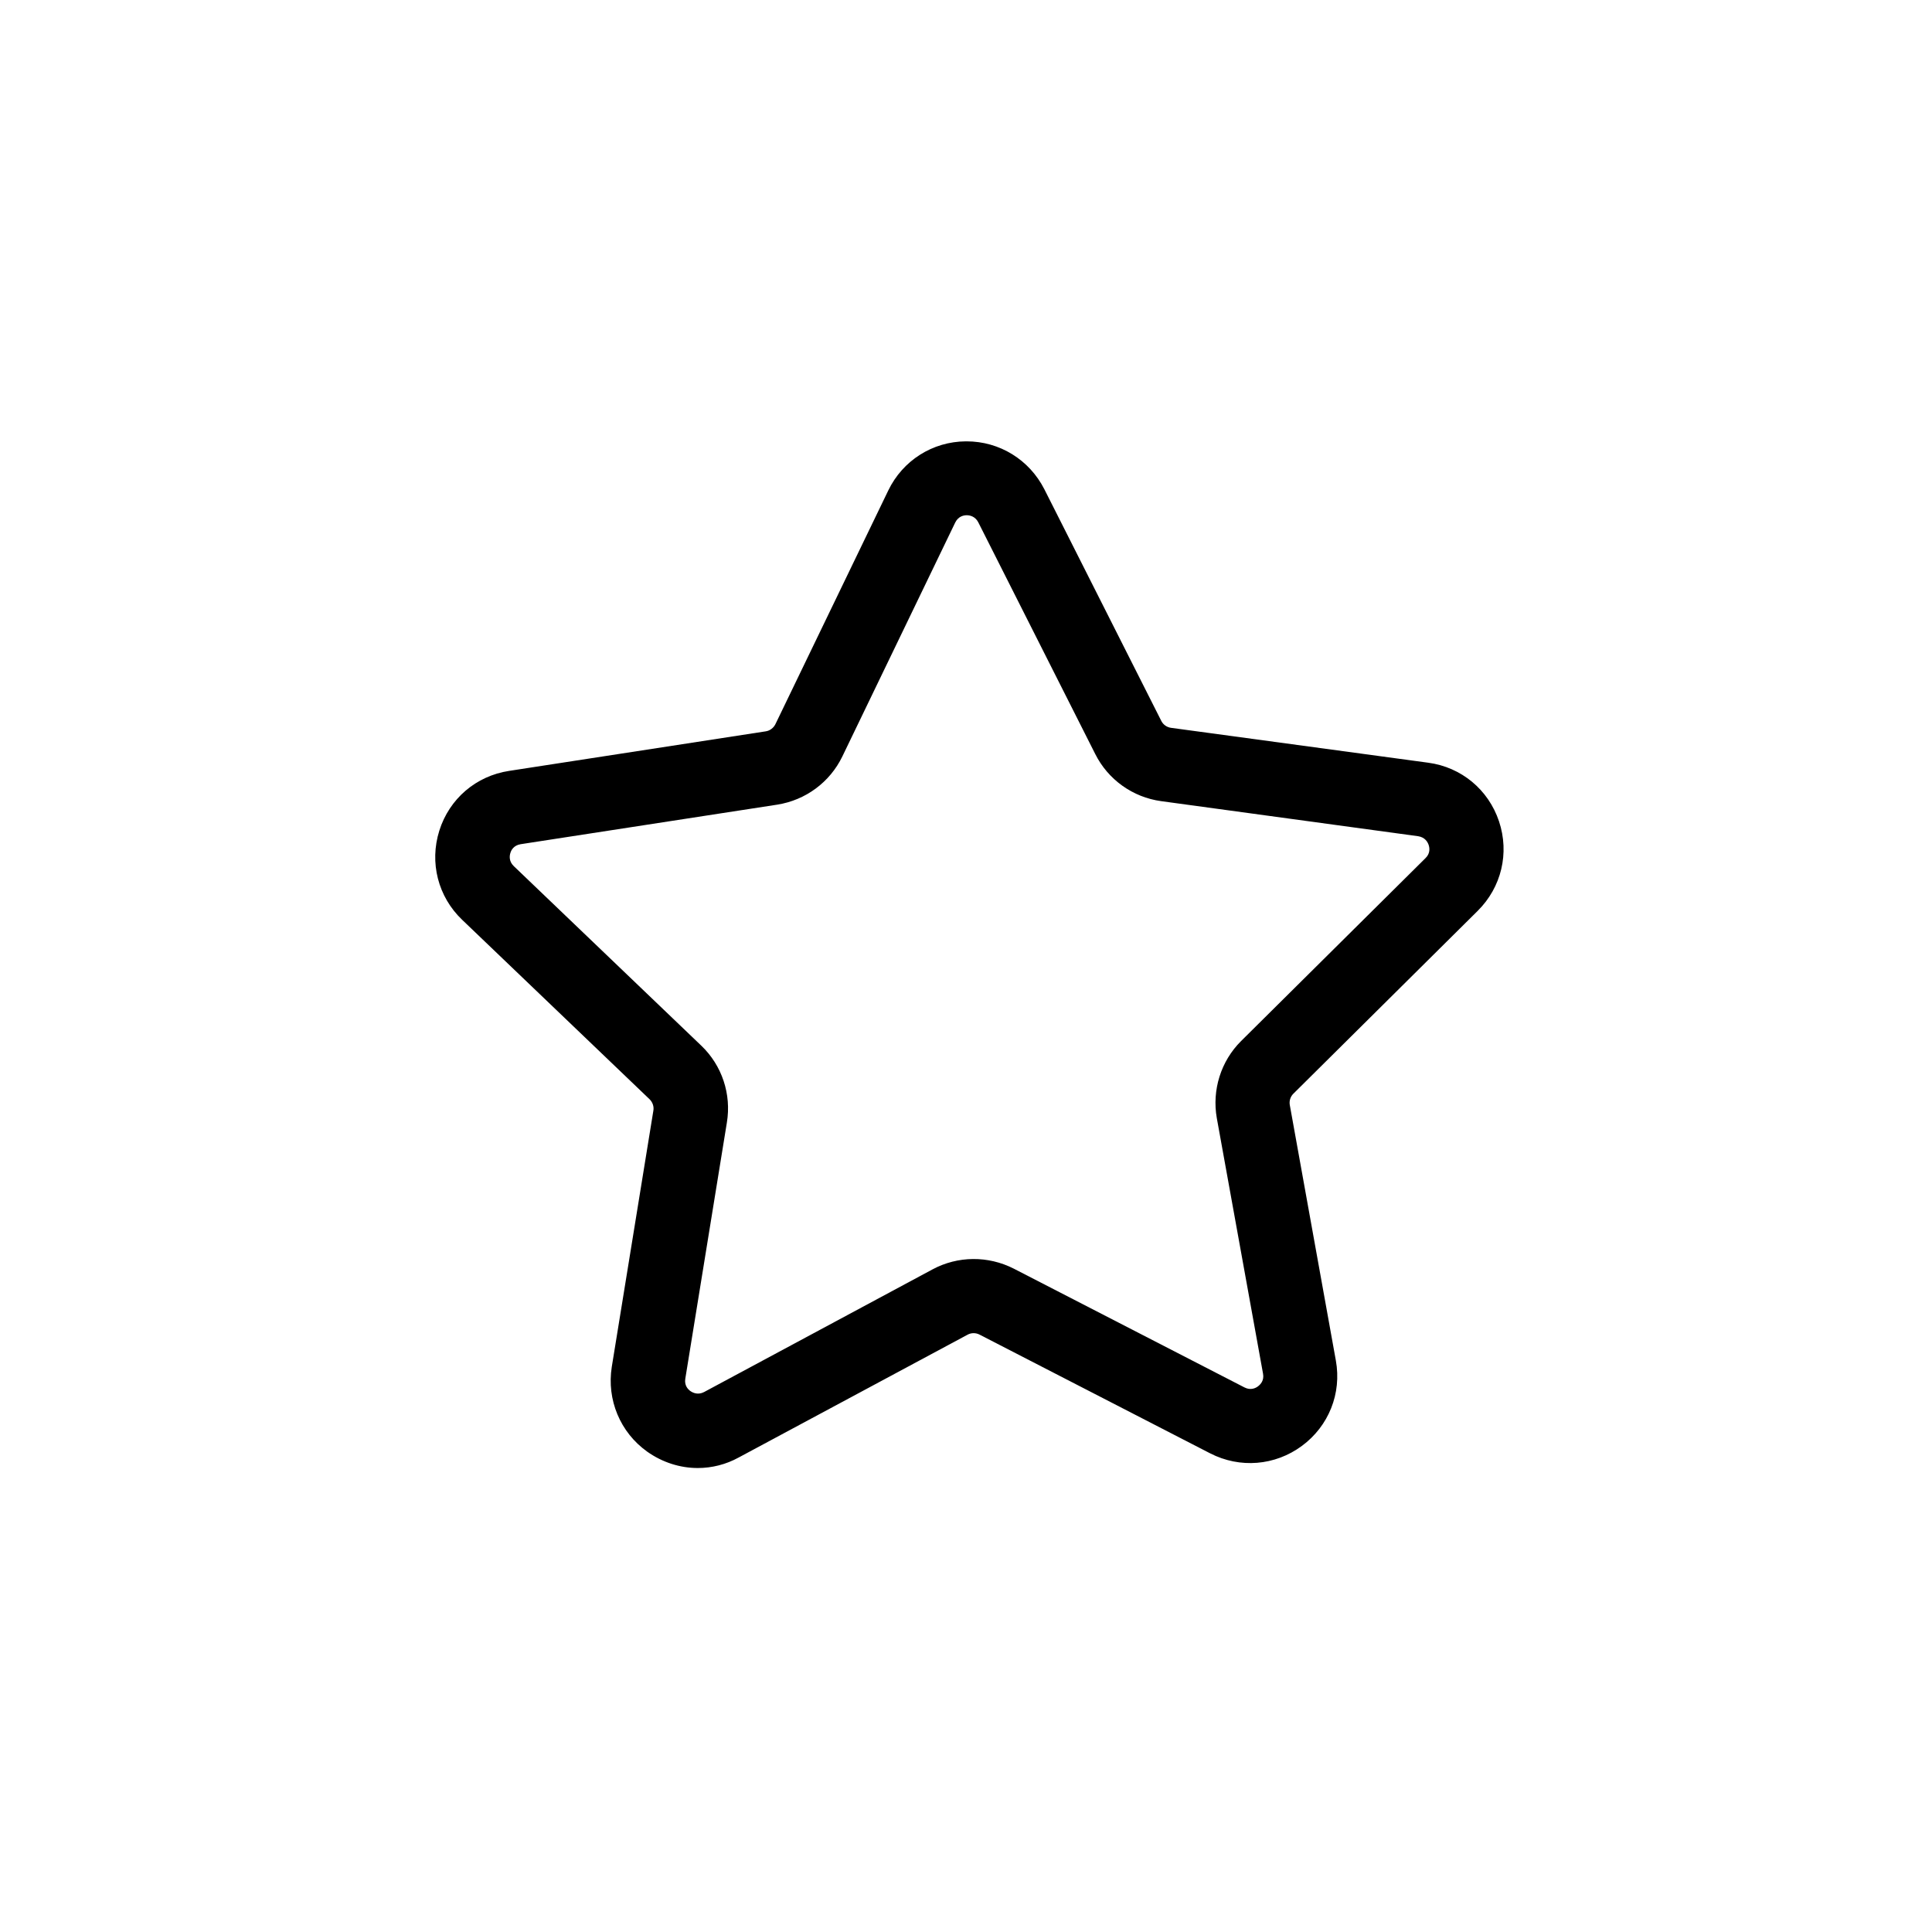
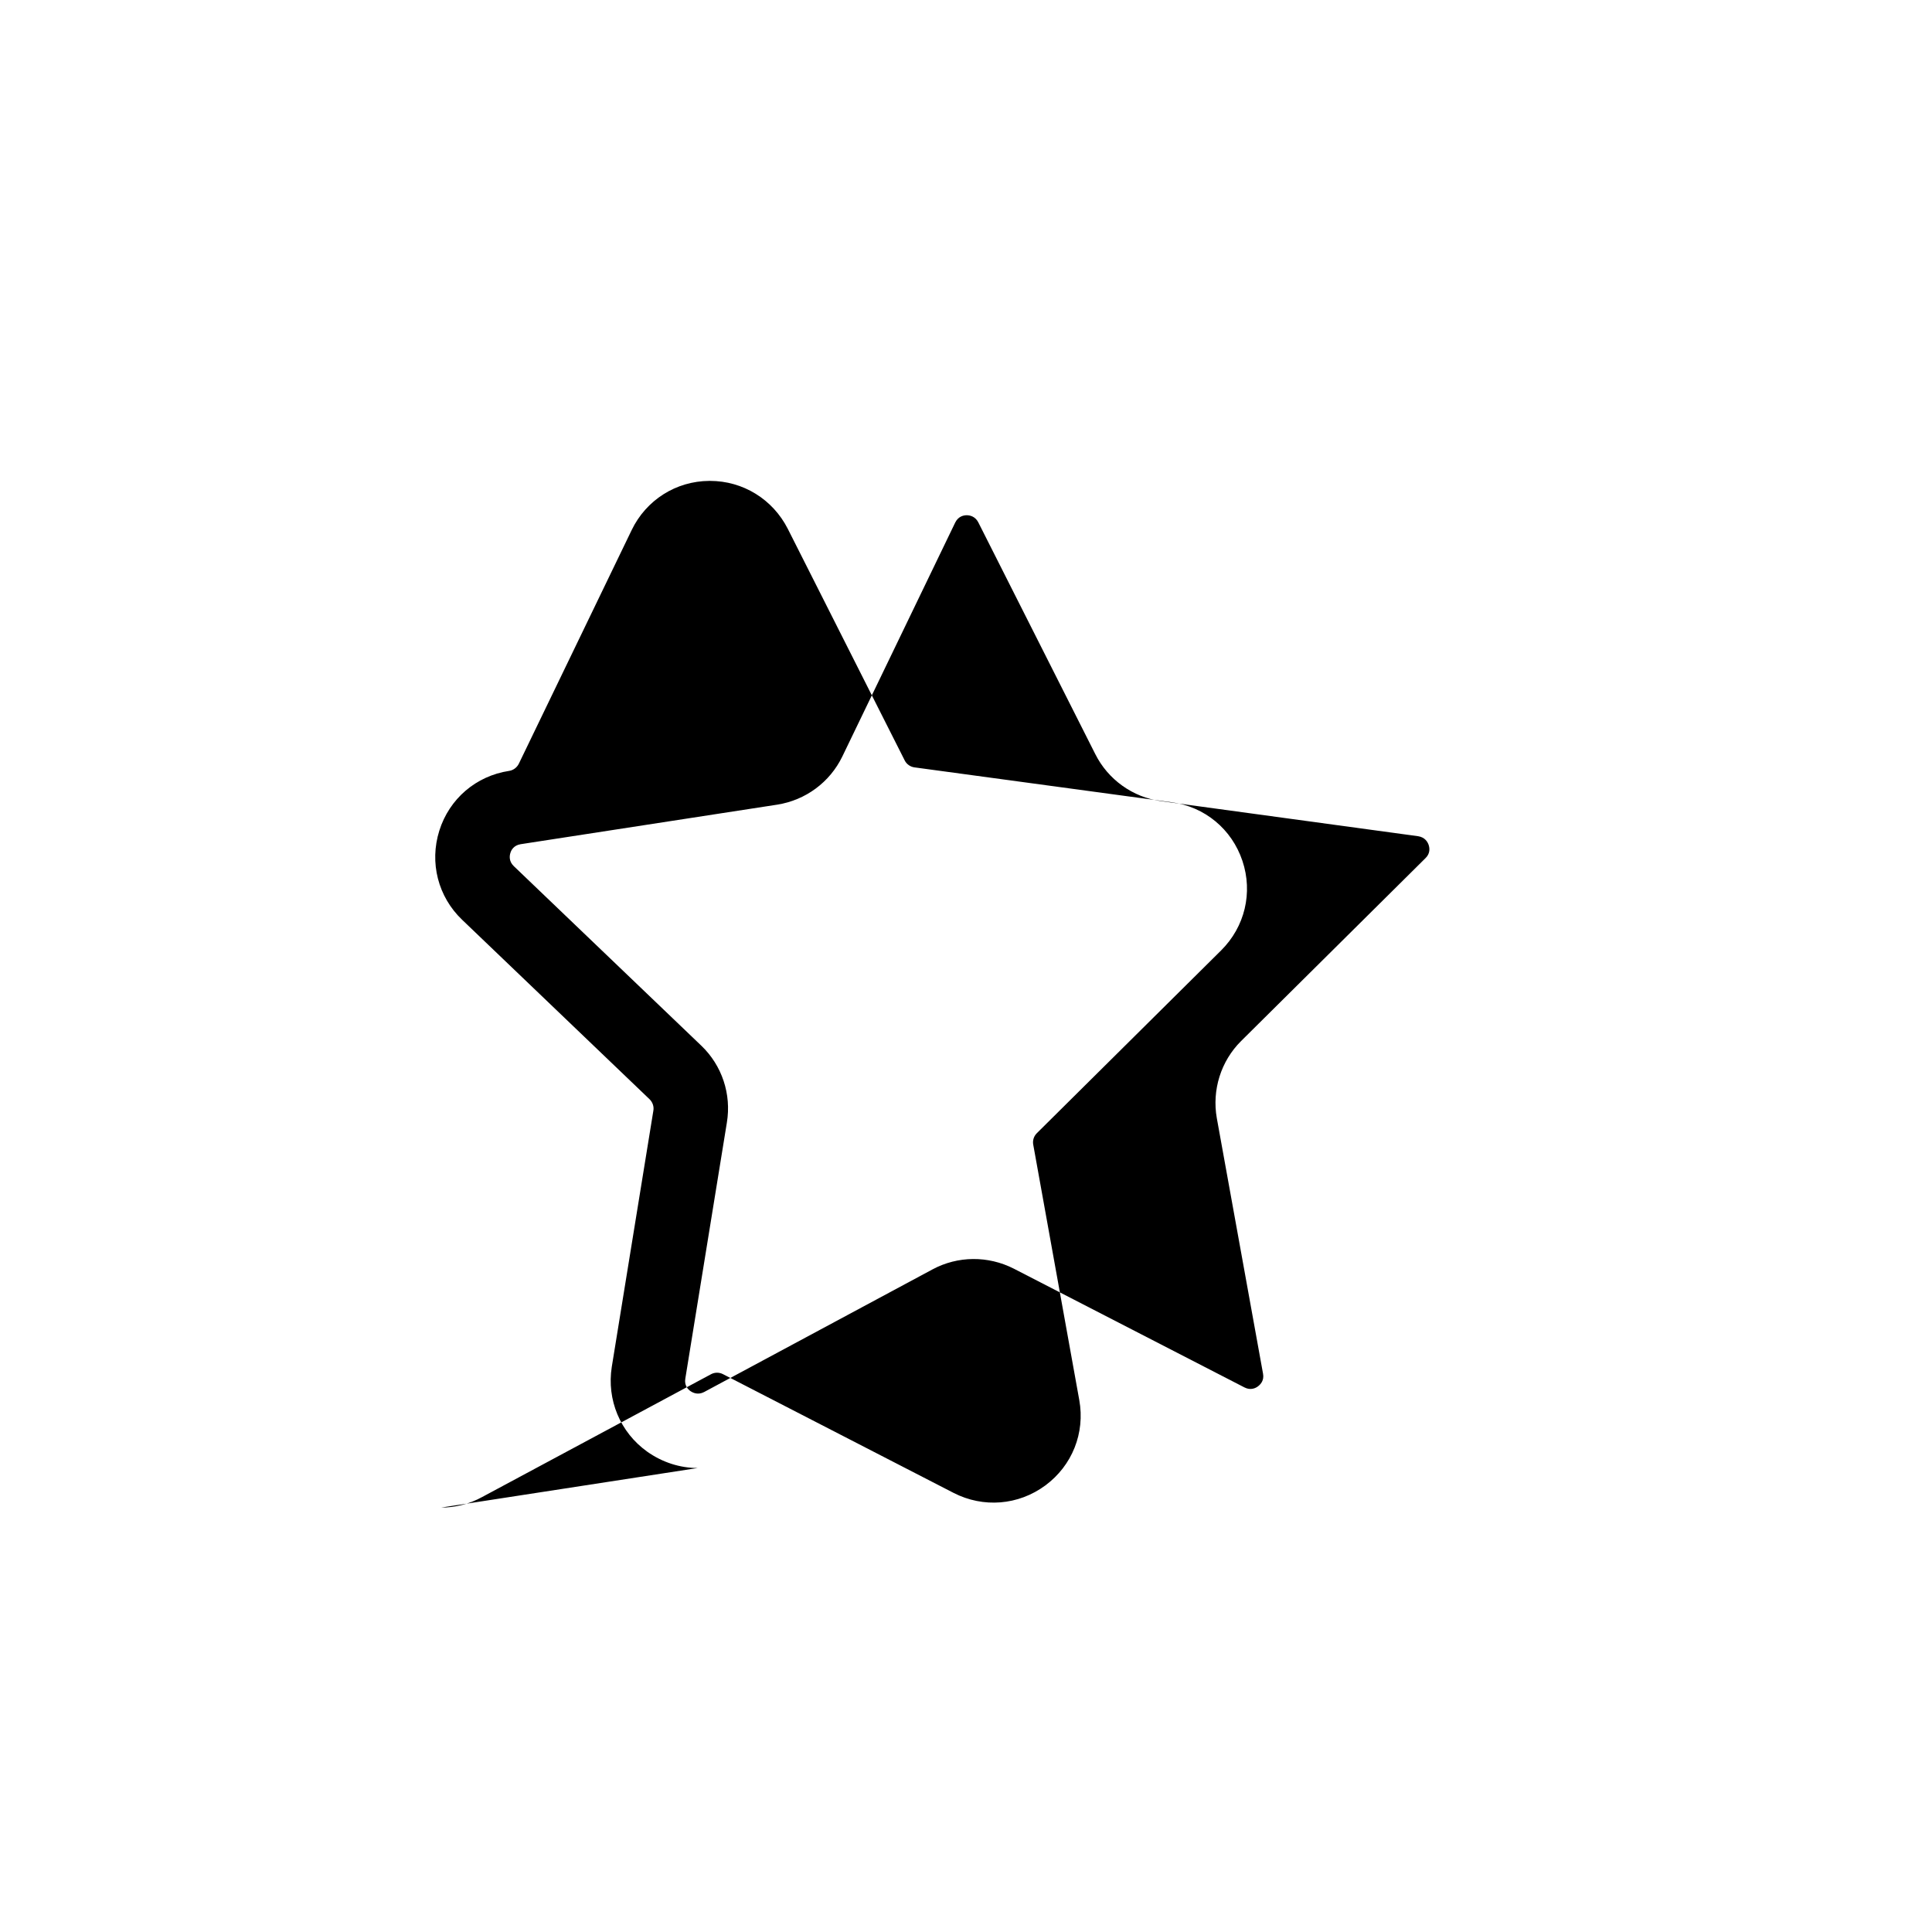
<svg xmlns="http://www.w3.org/2000/svg" fill="#000000" width="800px" height="800px" version="1.1" viewBox="144 144 512 512">
-   <path d="m328.91 533.04c-4.676 0-9.348-1.477-13.383-4.328-7.184-5.117-10.773-13.777-9.398-22.484l11.02-67.895c0.195-1.082-0.195-2.215-0.984-3l-49.691-47.578c-6.394-6.102-8.707-15.152-6.051-23.617 2.656-8.461 9.742-14.516 18.5-15.844l67.996-10.48c1.082-0.148 2.066-0.887 2.559-1.871l29.914-61.941c3.836-7.969 11.758-12.988 20.566-13.039h0.195c8.758 0 16.629 4.871 20.613 12.695l30.996 61.402c0.492 0.984 1.477 1.672 2.559 1.82l68.191 9.25c8.758 1.18 15.941 7.133 18.746 15.547 2.805 8.414 0.641 17.465-5.656 23.715l-48.855 48.461c-0.789 0.789-1.133 1.918-0.934 3l12.203 67.699c1.574 8.707-1.871 17.367-9.004 22.633-7.133 5.266-16.434 6.004-24.305 1.969l-61.156-31.488c-0.984-0.492-2.164-0.492-3.148 0.051l-60.613 32.52c-3.394 1.871-7.133 2.805-10.875 2.805zm38.328-188.59c-3.297 6.84-9.742 11.609-17.27 12.793l-67.996 10.48c-1.82 0.297-2.508 1.574-2.707 2.312-0.246 0.738-0.441 2.215 0.887 3.492l49.691 47.578c5.512 5.266 8.02 12.891 6.789 20.367l-11.02 67.895c-0.297 1.82 0.738 2.856 1.379 3.297 0.641 0.441 1.969 1.082 3.59 0.246l60.562-32.52c6.691-3.59 14.711-3.641 21.5-0.195l61.156 31.488c1.625 0.836 2.953 0.195 3.59-0.297 0.641-0.492 1.672-1.523 1.328-3.344l-12.246-67.699c-1.328-7.477 1.082-15.152 6.445-20.469l48.855-48.461c1.328-1.277 1.082-2.754 0.836-3.492-0.246-0.738-0.934-2.016-2.754-2.312l-68.141-9.297c-7.527-1.031-14.07-5.707-17.465-12.496l-30.996-61.402c-0.836-1.625-2.312-1.871-3.051-1.871-0.789 0-2.215 0.246-3.051 1.918l-29.914 61.992z" />
+   <path d="m328.91 533.04c-4.676 0-9.348-1.477-13.383-4.328-7.184-5.117-10.773-13.777-9.398-22.484l11.02-67.895c0.195-1.082-0.195-2.215-0.984-3l-49.691-47.578c-6.394-6.102-8.707-15.152-6.051-23.617 2.656-8.461 9.742-14.516 18.5-15.844c1.082-0.148 2.066-0.887 2.559-1.871l29.914-61.941c3.836-7.969 11.758-12.988 20.566-13.039h0.195c8.758 0 16.629 4.871 20.613 12.695l30.996 61.402c0.492 0.984 1.477 1.672 2.559 1.82l68.191 9.25c8.758 1.18 15.941 7.133 18.746 15.547 2.805 8.414 0.641 17.465-5.656 23.715l-48.855 48.461c-0.789 0.789-1.133 1.918-0.934 3l12.203 67.699c1.574 8.707-1.871 17.367-9.004 22.633-7.133 5.266-16.434 6.004-24.305 1.969l-61.156-31.488c-0.984-0.492-2.164-0.492-3.148 0.051l-60.613 32.52c-3.394 1.871-7.133 2.805-10.875 2.805zm38.328-188.59c-3.297 6.84-9.742 11.609-17.27 12.793l-67.996 10.48c-1.82 0.297-2.508 1.574-2.707 2.312-0.246 0.738-0.441 2.215 0.887 3.492l49.691 47.578c5.512 5.266 8.02 12.891 6.789 20.367l-11.02 67.895c-0.297 1.82 0.738 2.856 1.379 3.297 0.641 0.441 1.969 1.082 3.59 0.246l60.562-32.52c6.691-3.59 14.711-3.641 21.5-0.195l61.156 31.488c1.625 0.836 2.953 0.195 3.59-0.297 0.641-0.492 1.672-1.523 1.328-3.344l-12.246-67.699c-1.328-7.477 1.082-15.152 6.445-20.469l48.855-48.461c1.328-1.277 1.082-2.754 0.836-3.492-0.246-0.738-0.934-2.016-2.754-2.312l-68.141-9.297c-7.527-1.031-14.07-5.707-17.465-12.496l-30.996-61.402c-0.836-1.625-2.312-1.871-3.051-1.871-0.789 0-2.215 0.246-3.051 1.918l-29.914 61.992z" />
</svg>